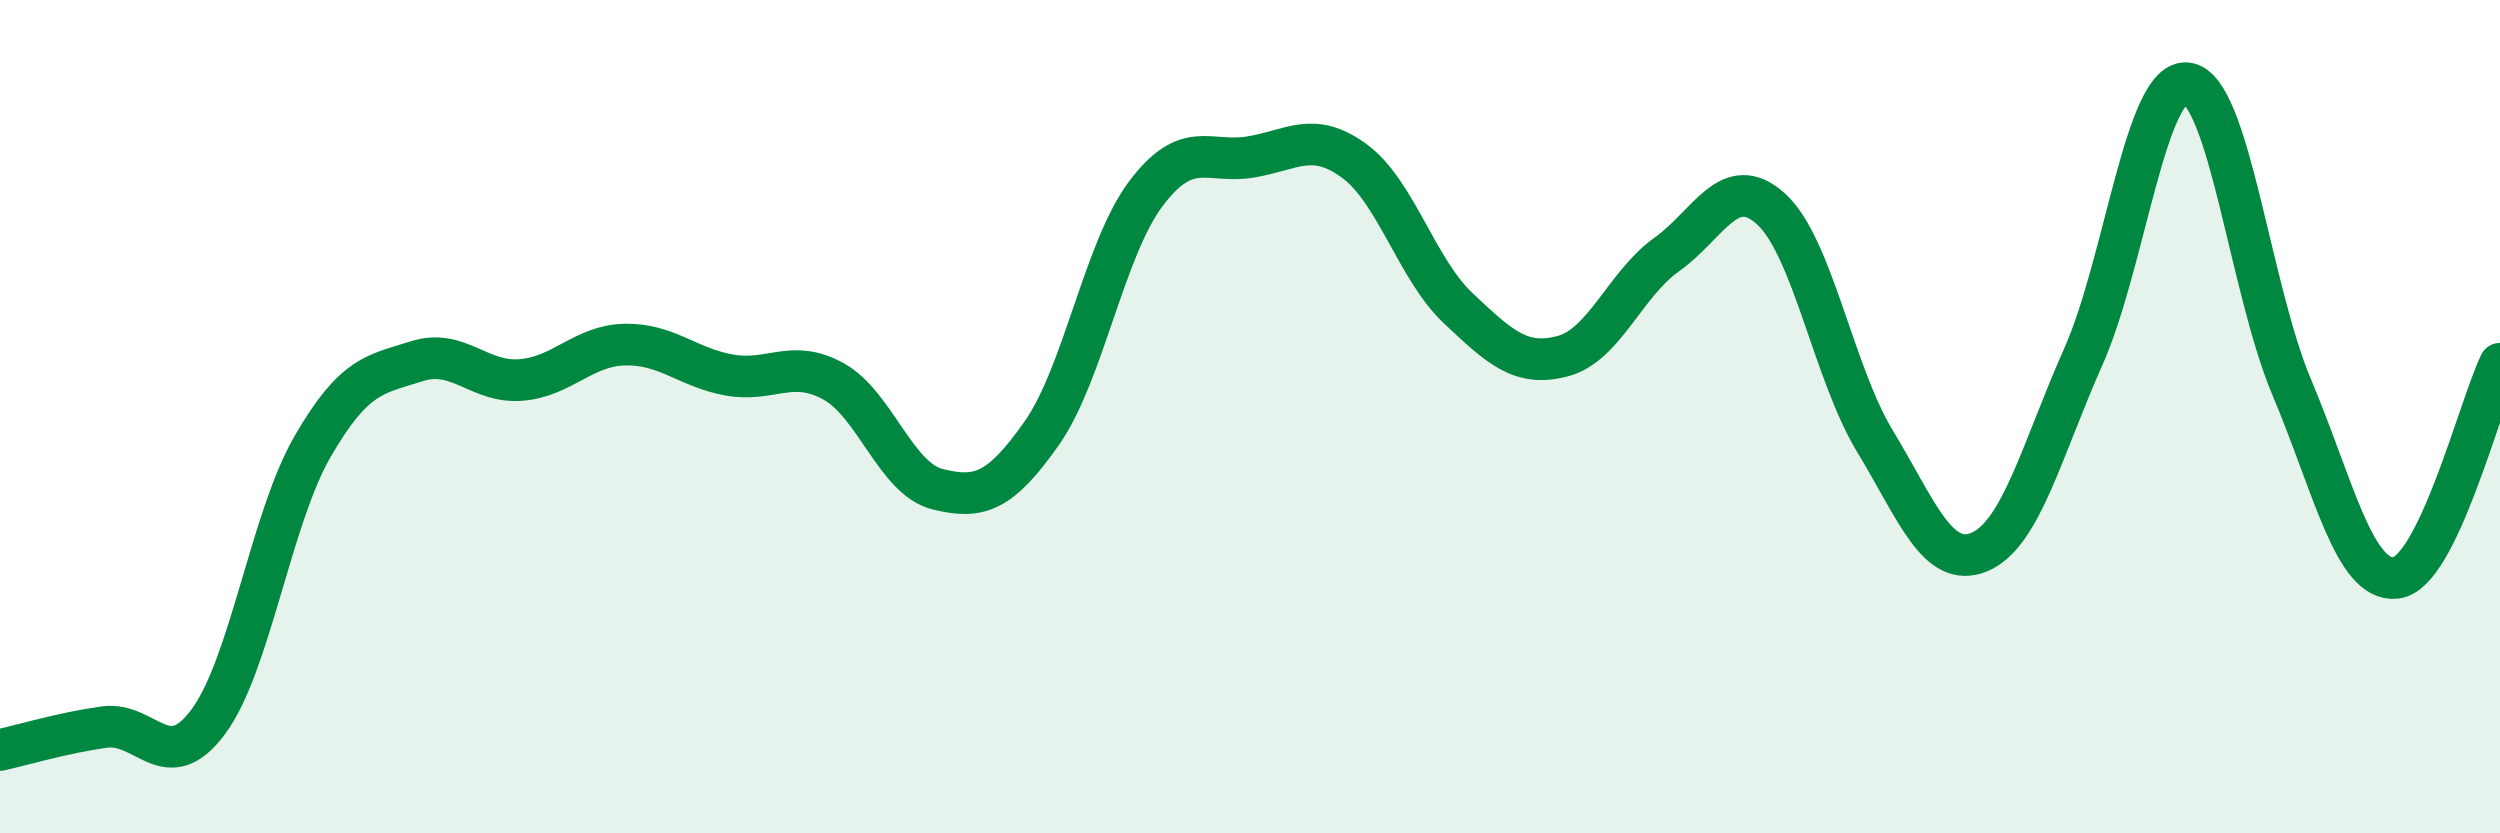
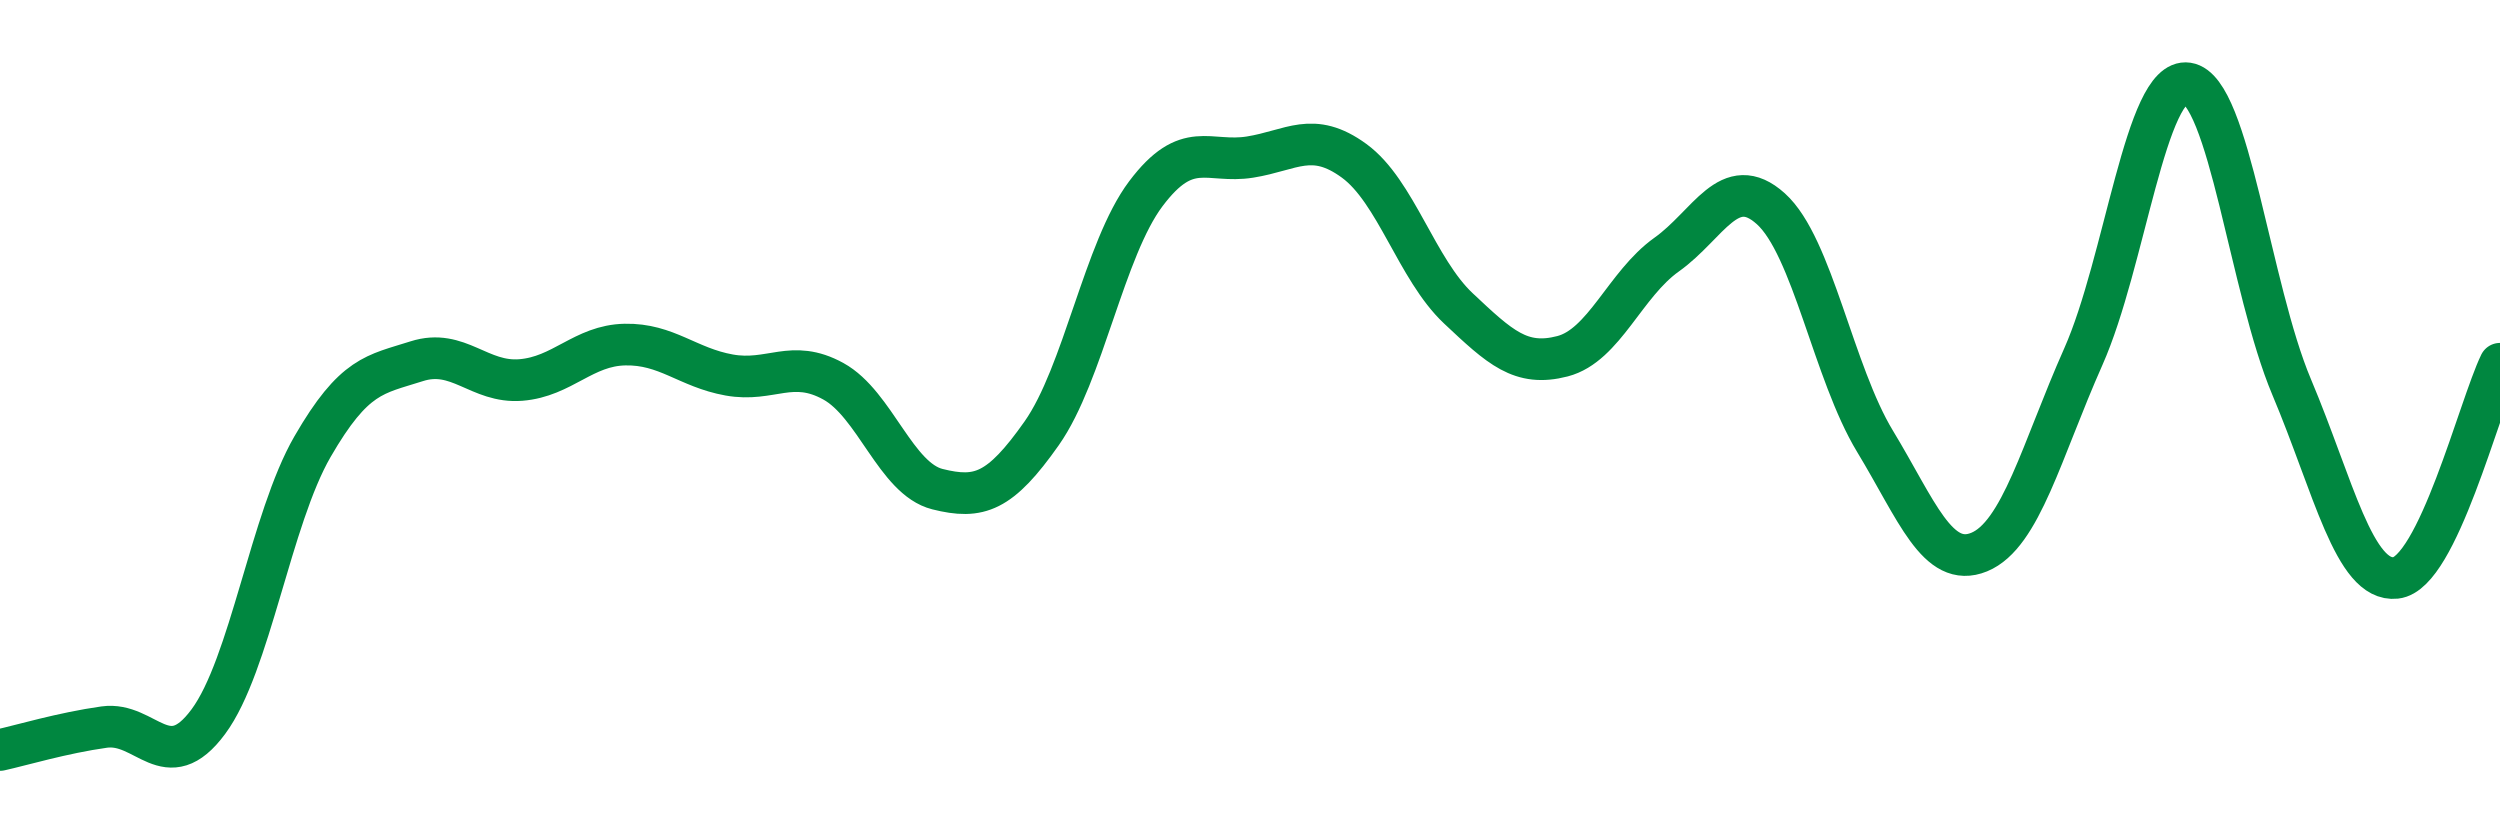
<svg xmlns="http://www.w3.org/2000/svg" width="60" height="20" viewBox="0 0 60 20">
-   <path d="M 0,18 C 0.5,17.89 1.5,17.59 2.5,17.45 C 3.5,17.31 4,18.67 5,17.32 C 6,15.97 6.5,12.45 7.5,10.72 C 8.5,8.99 9,8.99 10,8.67 C 11,8.35 11.5,9.2 12.5,9.12 C 13.5,9.04 14,8.29 15,8.27 C 16,8.25 16.5,8.82 17.5,9 C 18.5,9.18 19,8.6 20,9.15 C 21,9.7 21.5,11.49 22.5,11.74 C 23.5,11.99 24,11.82 25,10.4 C 26,8.98 26.5,5.98 27.5,4.65 C 28.5,3.32 29,3.93 30,3.77 C 31,3.61 31.5,3.13 32.5,3.86 C 33.5,4.59 34,6.46 35,7.4 C 36,8.34 36.5,8.81 37.5,8.55 C 38.5,8.29 39,6.82 40,6.11 C 41,5.4 41.5,4.11 42.5,5.01 C 43.5,5.91 44,8.94 45,10.59 C 46,12.24 46.5,13.66 47.5,13.25 C 48.5,12.84 49,10.81 50,8.56 C 51,6.31 51.5,1.85 52.5,2 C 53.5,2.15 54,6.92 55,9.29 C 56,11.66 56.5,13.98 57.5,13.87 C 58.5,13.76 59.5,9.76 60,8.73L60 20L0 20Z" fill="#008740" opacity="0.1" stroke-linecap="round" stroke-linejoin="round" />
  <path d="M 0,18 C 0.5,17.89 1.5,17.59 2.5,17.45 C 3.5,17.31 4,18.67 5,17.32 C 6,15.97 6.5,12.45 7.5,10.72 C 8.5,8.99 9,8.99 10,8.67 C 11,8.35 11.5,9.2 12.5,9.12 C 13.5,9.04 14,8.29 15,8.27 C 16,8.25 16.5,8.82 17.5,9 C 18.5,9.18 19,8.6 20,9.15 C 21,9.7 21.5,11.49 22.5,11.74 C 23.5,11.99 24,11.82 25,10.4 C 26,8.98 26.5,5.98 27.5,4.65 C 28.5,3.32 29,3.93 30,3.77 C 31,3.61 31.5,3.13 32.5,3.86 C 33.5,4.59 34,6.46 35,7.4 C 36,8.34 36.5,8.81 37.5,8.55 C 38.5,8.29 39,6.82 40,6.11 C 41,5.4 41.5,4.11 42.5,5.01 C 43.5,5.91 44,8.94 45,10.59 C 46,12.24 46.5,13.66 47.5,13.25 C 48.5,12.84 49,10.81 50,8.56 C 51,6.31 51.5,1.85 52.5,2 C 53.5,2.15 54,6.92 55,9.29 C 56,11.66 56.5,13.98 57.5,13.87 C 58.5,13.76 59.5,9.76 60,8.73" stroke="#008740" stroke-width="1" fill="none" stroke-linecap="round" stroke-linejoin="round" />
</svg>